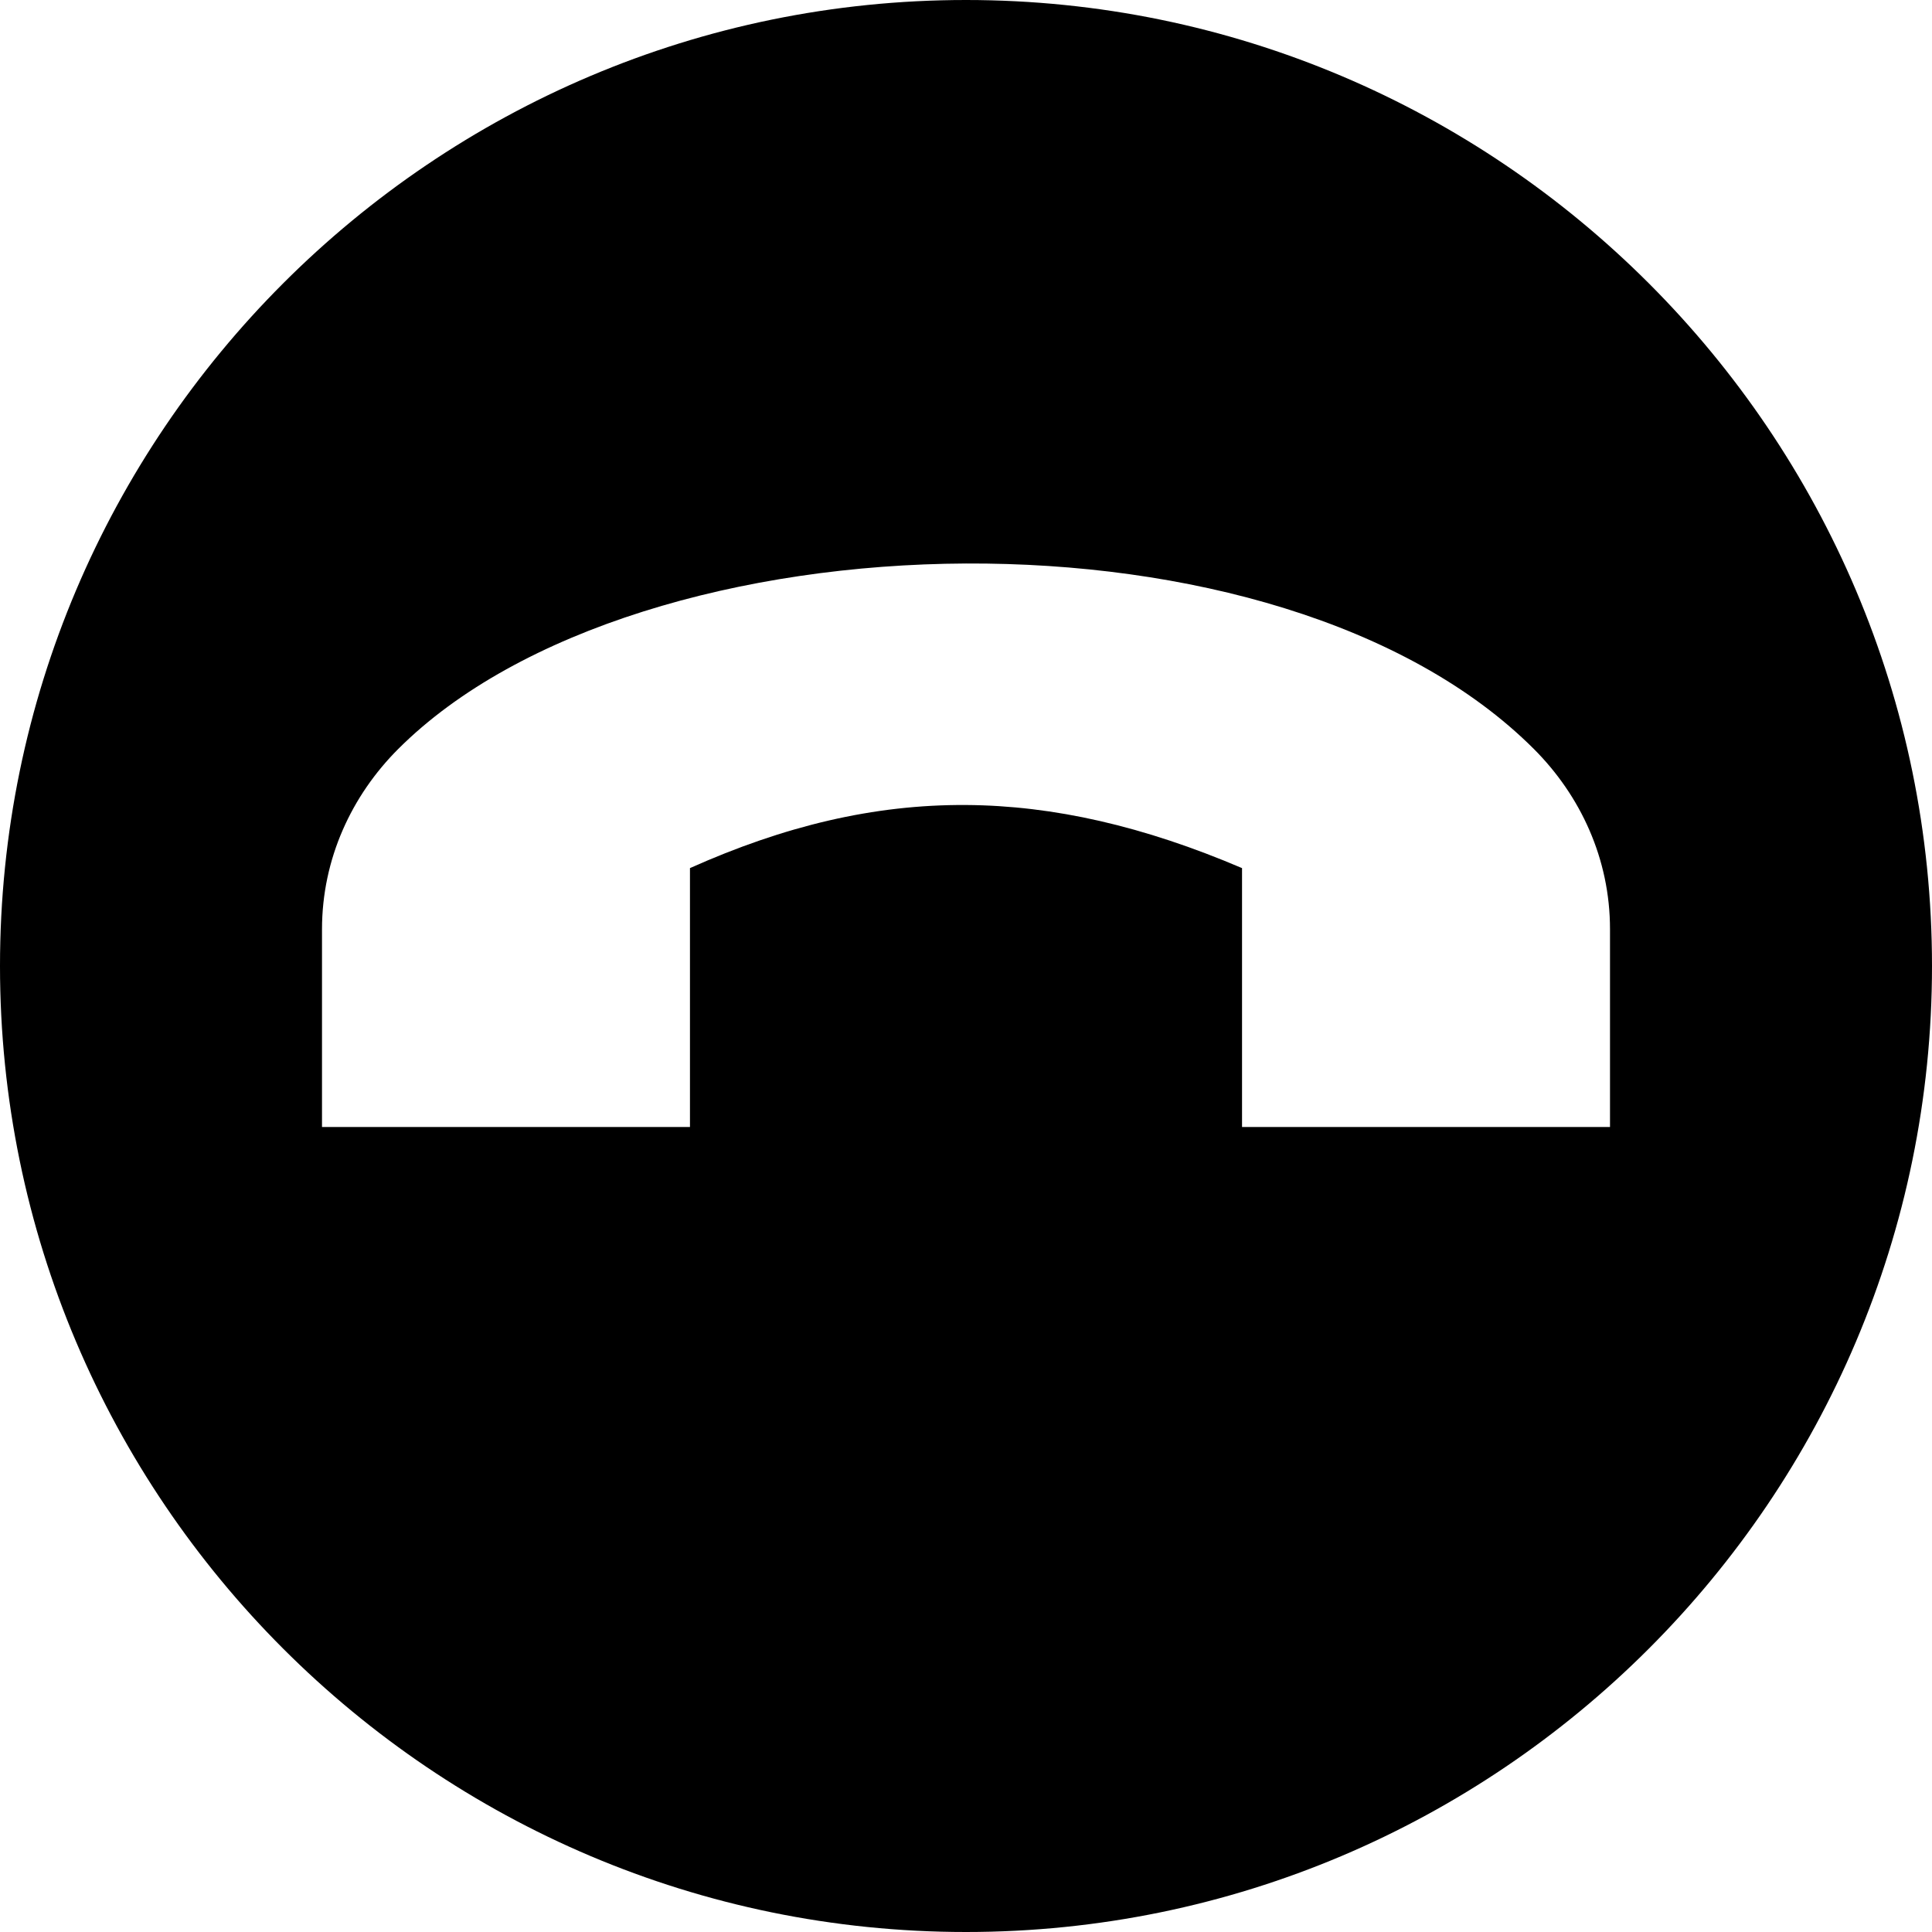
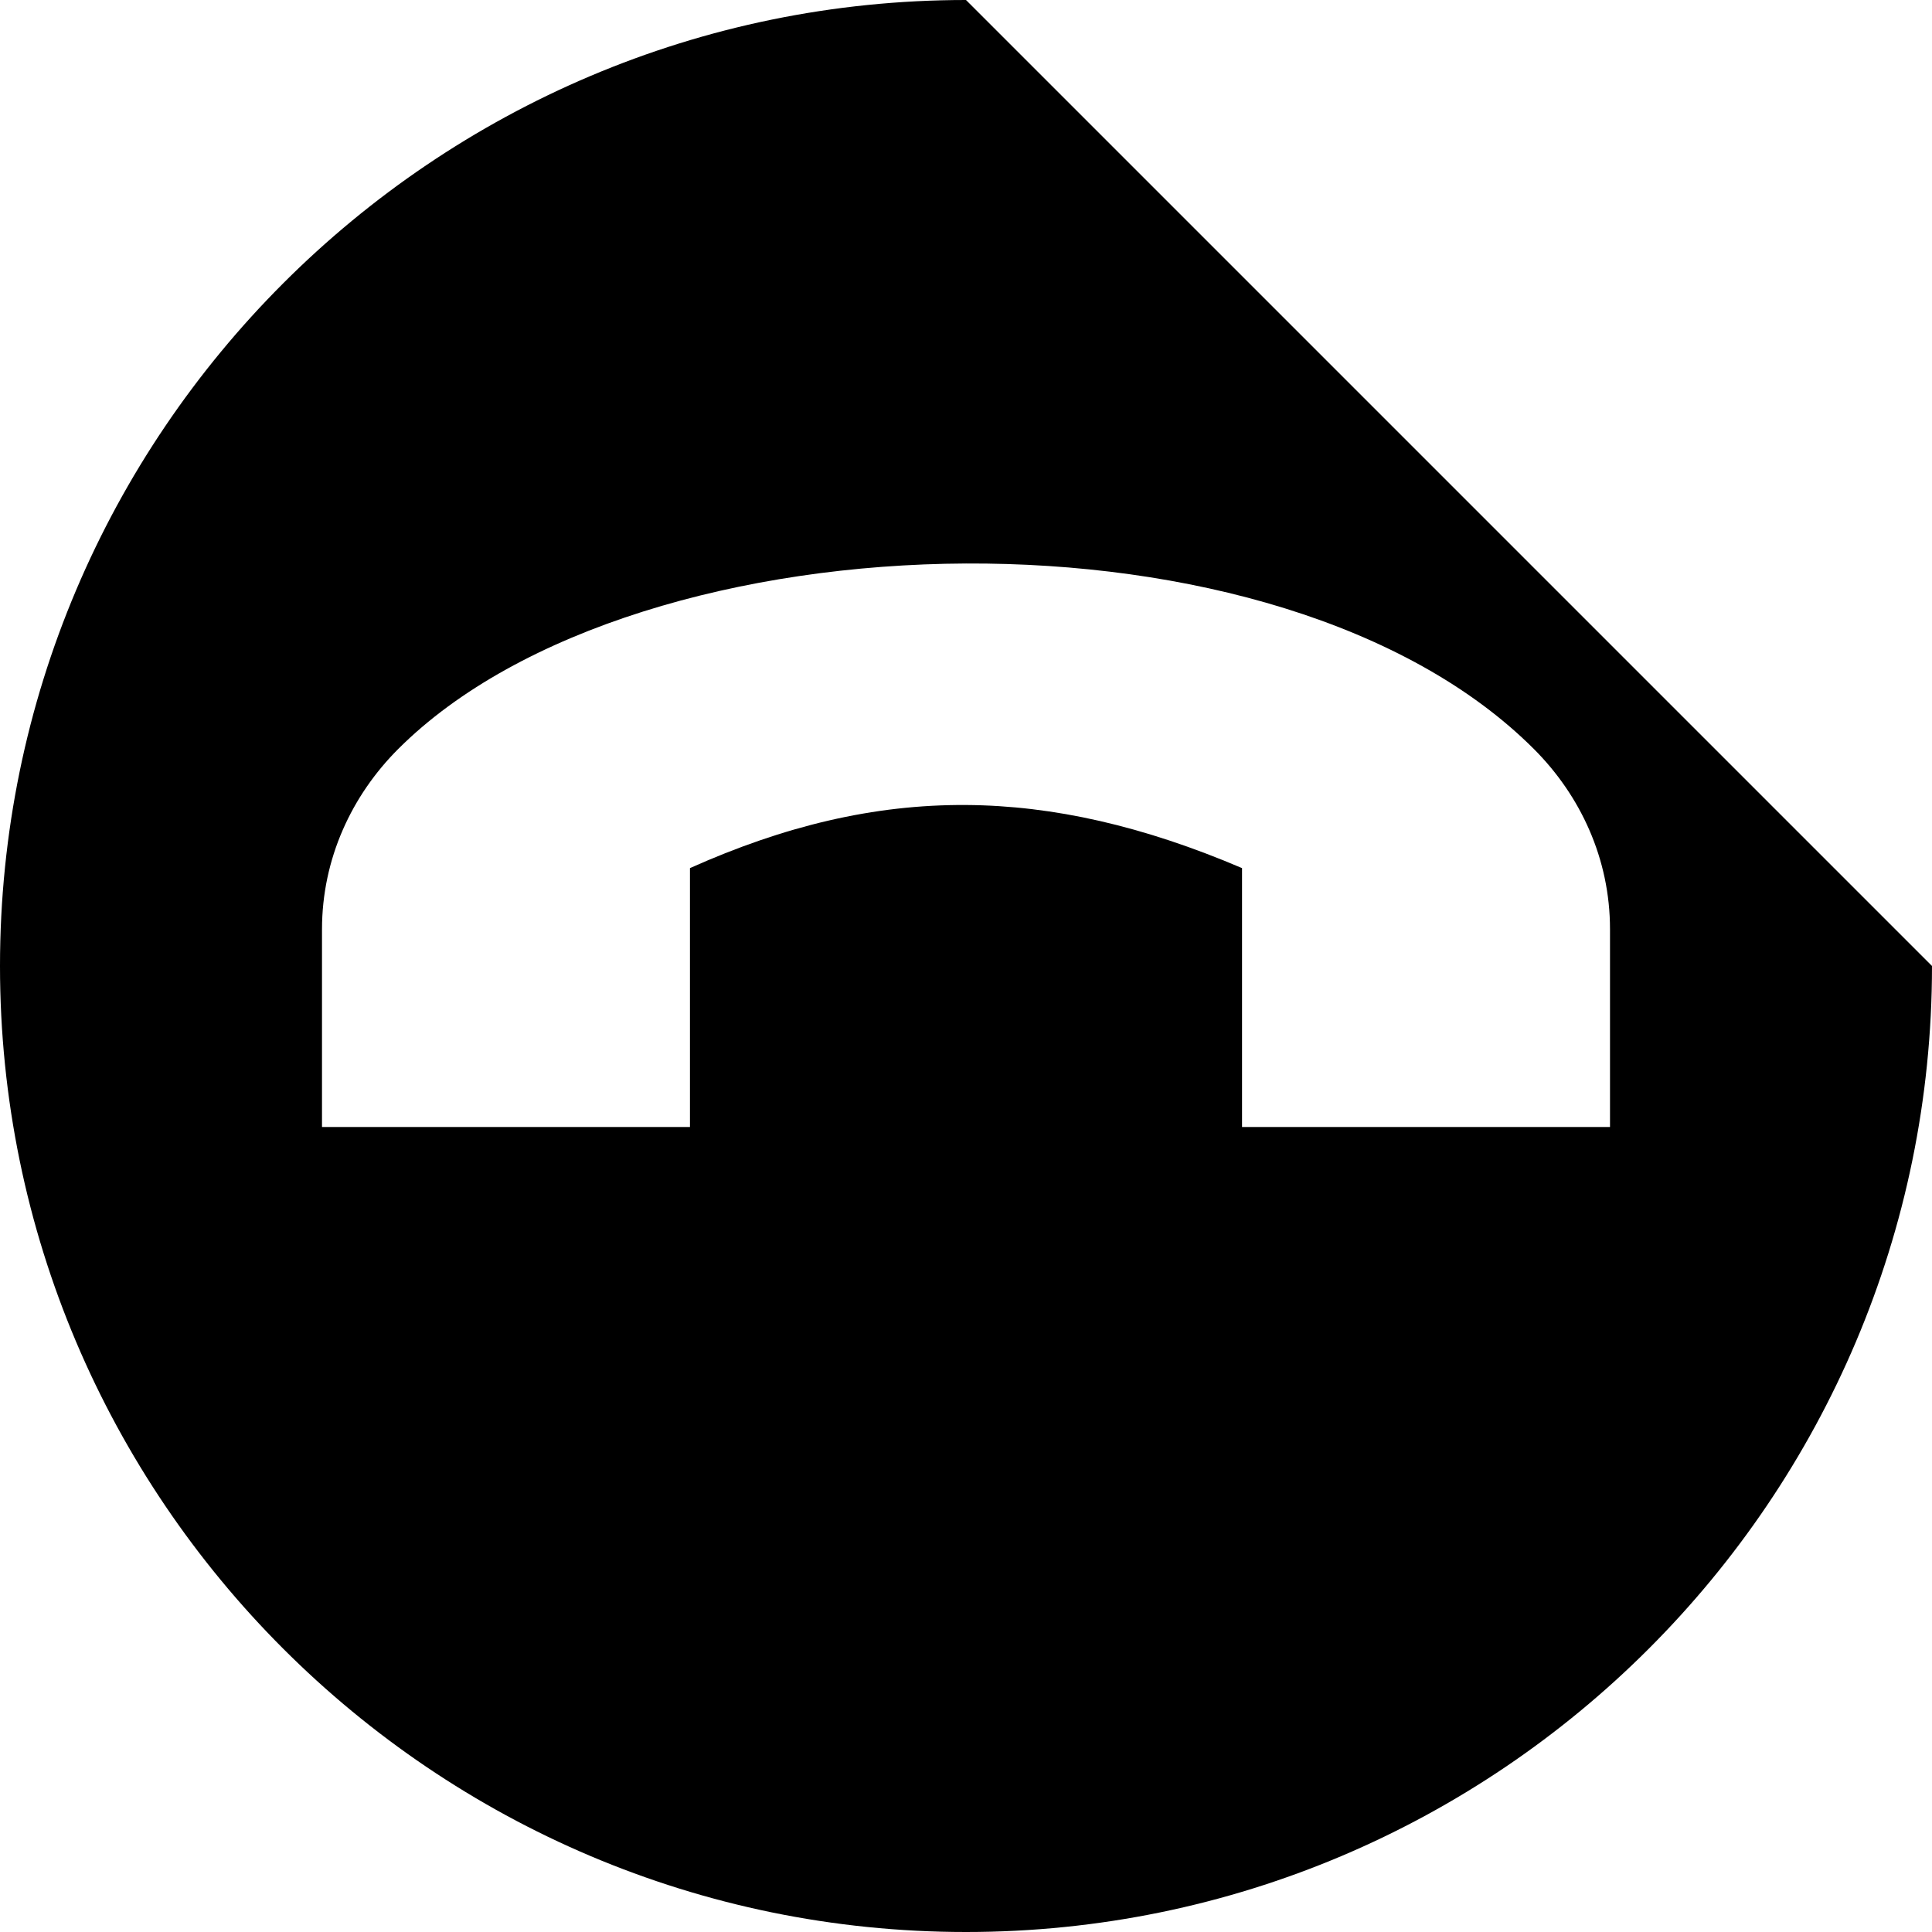
<svg xmlns="http://www.w3.org/2000/svg" id="Layer_1" data-name="Layer 1" viewBox="0 0 24 24" width="512" height="512">
-   <path d="M12,0C5.383,0,0,5.383,0,12s5.383,12,12,12,12-5.383,12-12S18.617,0,12,0Zm8,14h-4.571v-3.216c-1.221-.521-2.339-.777-3.429-.784-1.146-.007-2.26,.261-3.429,.784v3.216H4v-2.455c0-.878,.37-1.664,.946-2.24,1.494-1.494,4.266-2.292,7.054-2.305,2.731-.012,5.478,.728,7.055,2.305,.576,.576,.946,1.362,.945,2.24v2.455Z" />
+   <path d="M12,0C5.383,0,0,5.383,0,12s5.383,12,12,12,12-5.383,12-12Zm8,14h-4.571v-3.216c-1.221-.521-2.339-.777-3.429-.784-1.146-.007-2.26,.261-3.429,.784v3.216H4v-2.455c0-.878,.37-1.664,.946-2.24,1.494-1.494,4.266-2.292,7.054-2.305,2.731-.012,5.478,.728,7.055,2.305,.576,.576,.946,1.362,.945,2.24v2.455Z" />
</svg>